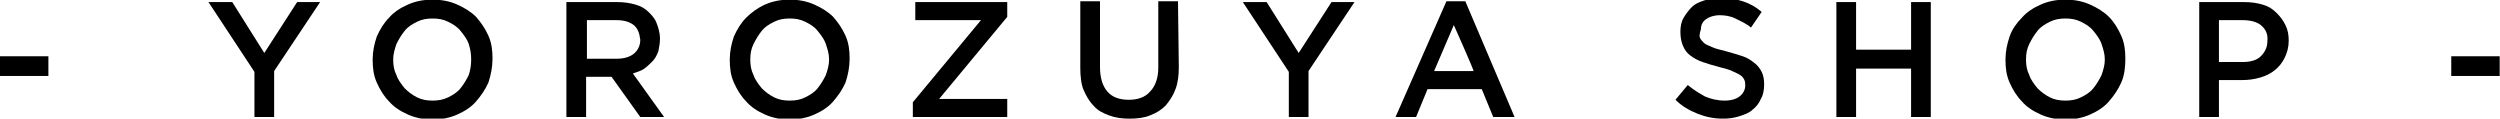
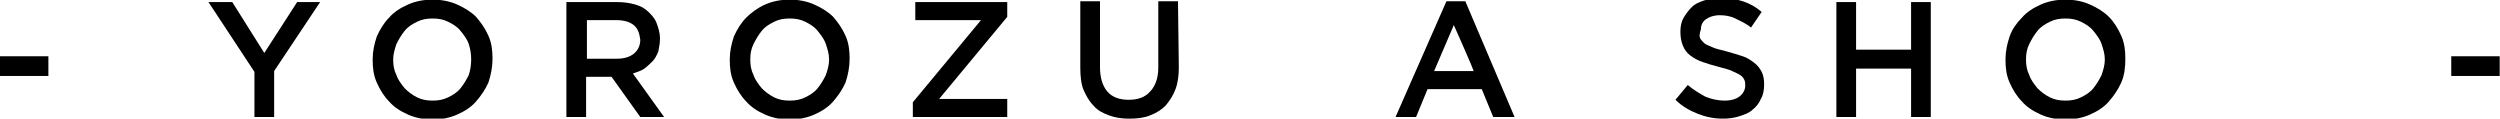
<svg xmlns="http://www.w3.org/2000/svg" version="1.1" id="a" x="0px" y="0px" viewBox="0 0 107.5 5.1" style="enable-background:new 0 0 107.5 5.1;" xml:space="preserve">
  <g id="b" transform="translate(152 13.539) scale(0.353 0.353)">
    <g>
      <path d="M-430.6-29.1v-2.4h5.9v2.4H-430.6z" />
      <path d="M-397.1-24.1h-2.5v-5.5l-5.6-8.5h2.9l3.9,6.2l4-6.2h2.8l-5.6,8.4V-24.1L-397.1-24.1z" />
      <path d="M-371.1-28.3c-0.4,0.9-0.9,1.6-1.5,2.3s-1.4,1.2-2.3,1.6c-0.9,0.4-1.9,0.6-3,0.6c-1.1,0-2.1-0.2-3-0.6    c-0.9-0.4-1.7-0.9-2.3-1.6c-0.6-0.6-1.1-1.4-1.5-2.3c-0.4-0.9-0.5-1.8-0.5-2.8s0.2-1.9,0.5-2.8c0.4-0.9,0.9-1.7,1.5-2.3    c0.6-0.7,1.4-1.2,2.3-1.6c0.9-0.4,1.9-0.6,3-0.6c1.1,0,2.1,0.2,3,0.6c0.9,0.4,1.7,0.9,2.3,1.5c0.6,0.7,1.1,1.4,1.5,2.3    c0.4,0.9,0.5,1.8,0.5,2.8S-370.8-29.2-371.1-28.3z M-373.5-33c-0.2-0.6-0.6-1.1-1-1.6c-0.4-0.5-0.9-0.8-1.5-1.1    c-0.6-0.3-1.2-0.4-1.9-0.4s-1.3,0.1-1.9,0.4c-0.6,0.3-1.1,0.6-1.5,1.1c-0.4,0.5-0.7,1-1,1.6c-0.2,0.6-0.4,1.2-0.4,1.9    s0.1,1.3,0.4,1.9c0.2,0.6,0.6,1.1,1,1.6c0.4,0.4,0.9,0.8,1.5,1.1s1.2,0.4,1.9,0.4c0.7,0,1.3-0.1,1.9-0.4c0.6-0.3,1.1-0.6,1.5-1.1    s0.7-1,1-1.6c0.2-0.6,0.3-1.2,0.3-1.9S-373.3-32.4-373.5-33z" />
      <path d="M-352.6-24.1l-3.5-4.9h-3.1v4.9h-2.4v-14h6.2c0.8,0,1.5,0.1,2.2,0.3s1.2,0.5,1.6,0.9c0.4,0.4,0.8,0.8,1,1.4    c0.2,0.5,0.4,1.2,0.4,1.8c0,0.6-0.1,1.1-0.2,1.6c-0.2,0.5-0.4,0.9-0.7,1.2s-0.6,0.6-1,0.9s-0.9,0.4-1.4,0.6l3.8,5.3L-352.6-24.1    L-352.6-24.1z M-353.4-35.3c-0.5-0.4-1.2-0.6-2.1-0.6h-3.6v4.7h3.6c0.9,0,1.6-0.2,2.1-0.6c0.5-0.4,0.8-1,0.8-1.7    C-352.7-34.3-352.9-34.9-353.4-35.3L-353.4-35.3z" />
      <path d="M-327.6-28.3c-0.4,0.9-0.9,1.6-1.5,2.3s-1.4,1.2-2.3,1.6c-0.9,0.4-1.9,0.6-3,0.6c-1.1,0-2.1-0.2-3-0.6    c-0.9-0.4-1.7-0.9-2.3-1.6c-0.6-0.6-1.1-1.4-1.5-2.3c-0.4-0.9-0.5-1.8-0.5-2.8s0.2-1.9,0.5-2.8c0.4-0.9,0.9-1.7,1.5-2.3    s1.4-1.2,2.3-1.6c0.9-0.4,1.9-0.6,3-0.6c1.1,0,2.1,0.2,3,0.6c0.9,0.4,1.7,0.9,2.3,1.5c0.6,0.7,1.1,1.4,1.5,2.3    c0.4,0.9,0.5,1.8,0.5,2.8S-327.3-29.2-327.6-28.3z M-330-33c-0.2-0.6-0.6-1.1-1-1.6c-0.4-0.5-0.9-0.8-1.5-1.1s-1.2-0.4-1.9-0.4    s-1.3,0.1-1.9,0.4c-0.6,0.3-1.1,0.6-1.5,1.1c-0.4,0.5-0.7,1-1,1.6s-0.4,1.2-0.4,1.9s0.1,1.3,0.4,1.9c0.2,0.6,0.6,1.1,1,1.6    c0.4,0.4,0.9,0.8,1.5,1.1s1.2,0.4,1.9,0.4s1.3-0.1,1.9-0.4c0.6-0.3,1.1-0.6,1.5-1.1s0.7-1,1-1.6c0.2-0.6,0.4-1.2,0.4-1.9    S-329.8-32.4-330-33z" />
      <path d="M-319.1-35.9v-2.2h11.2v1.8l-8.3,10h8.3v2.2h-11.5v-1.8l8.3-10L-319.1-35.9L-319.1-35.9z" />
      <path d="M-287-30.2c0,1-0.1,1.9-0.4,2.7c-0.3,0.8-0.7,1.4-1.2,2c-0.5,0.5-1.1,0.9-1.9,1.2c-0.7,0.3-1.6,0.4-2.5,0.4    c-0.9,0-1.7-0.1-2.5-0.4s-1.4-0.6-1.9-1.2c-0.5-0.5-0.9-1.2-1.2-1.9s-0.4-1.7-0.4-2.7v-8.1h2.4v8c0,1.3,0.3,2.3,0.9,3    c0.6,0.7,1.5,1,2.6,1s2-0.3,2.6-1c0.6-0.6,1-1.6,1-2.9v-8.1h2.4L-287-30.2L-287-30.2z" />
-       <path d="M-271.1-24.1h-2.5v-5.5l-5.6-8.5h2.9l3.9,6.2l4-6.2h2.8l-5.6,8.4V-24.1L-271.1-24.1z" />
      <path d="M-246.1-24.1h-2.6l-1.4-3.4h-6.6l-1.4,3.4h-2.5l6.2-14.1h2.3L-246.1-24.1z M-253.5-35.3l-2.4,5.6h4.8    C-251-29.7-253.5-35.3-253.5-35.3z" />
      <path d="M-223.5-33.7c0.1,0.2,0.3,0.4,0.5,0.6c0.2,0.2,0.6,0.3,1,0.5c0.4,0.2,1,0.3,1.7,0.5c0.7,0.2,1.4,0.4,2,0.6s1,0.5,1.4,0.8    c0.4,0.3,0.7,0.7,0.9,1.1s0.3,0.9,0.3,1.5c0,0.7-0.1,1.3-0.4,1.8c-0.2,0.5-0.6,1-1,1.3c-0.4,0.4-1,0.6-1.6,0.8    c-0.6,0.2-1.3,0.3-2,0.3c-1.1,0-2.1-0.2-3.1-0.6c-1-0.4-1.9-0.9-2.7-1.7l1.5-1.8c0.7,0.6,1.4,1,2.1,1.4c0.7,0.3,1.5,0.5,2.4,0.5    c0.8,0,1.4-0.2,1.8-0.5s0.7-0.8,0.7-1.3c0-0.2,0-0.5-0.1-0.7s-0.2-0.4-0.5-0.6s-0.6-0.3-1-0.5s-0.9-0.3-1.6-0.5    c-0.8-0.2-1.4-0.4-2-0.6c-0.6-0.2-1.1-0.5-1.5-0.8s-0.7-0.7-0.9-1.2c-0.2-0.5-0.3-1-0.3-1.7c0-0.6,0.1-1.2,0.4-1.7s0.6-0.9,1-1.3    c0.4-0.4,0.9-0.6,1.5-0.8c0.6-0.2,1.2-0.3,1.9-0.3c1,0,1.9,0.1,2.8,0.4s1.6,0.7,2.3,1.3l-1.3,1.9c-0.6-0.5-1.3-0.8-1.9-1.1    s-1.3-0.4-1.9-0.4c-0.7,0-1.3,0.2-1.7,0.5c-0.4,0.3-0.6,0.7-0.6,1.2C-223.6-34.2-223.6-33.9-223.5-33.7L-223.5-33.7z" />
      <path d="M-204.5-30v5.9h-2.4v-14h2.4v5.8h6.7v-5.8h2.4v14h-2.4V-30L-204.5-30L-204.5-30z" />
      <path d="M-172.2-28.3c-0.4,0.9-0.9,1.6-1.5,2.3s-1.4,1.2-2.3,1.6c-0.9,0.4-1.9,0.6-3,0.6s-2.1-0.2-3-0.6c-0.9-0.4-1.7-0.9-2.3-1.6    c-0.6-0.6-1.1-1.4-1.5-2.3c-0.4-0.9-0.5-1.8-0.5-2.8s0.2-1.9,0.5-2.8s0.9-1.7,1.5-2.3c0.6-0.7,1.4-1.2,2.3-1.6    c0.9-0.4,1.9-0.6,3-0.6s2.1,0.2,3,0.6s1.7,0.9,2.3,1.5s1.1,1.4,1.5,2.3c0.4,0.9,0.5,1.8,0.5,2.8S-171.8-29.2-172.2-28.3z     M-174.6-33c-0.2-0.6-0.6-1.1-1-1.6c-0.4-0.5-0.9-0.8-1.5-1.1s-1.2-0.4-1.9-0.4s-1.3,0.1-1.9,0.4c-0.6,0.3-1.1,0.6-1.5,1.1    c-0.4,0.5-0.7,1-1,1.6s-0.4,1.2-0.4,1.9s0.1,1.3,0.4,1.9c0.2,0.6,0.6,1.1,1,1.6c0.4,0.4,0.9,0.8,1.5,1.1s1.2,0.4,1.9,0.4    s1.3-0.1,1.9-0.4s1.1-0.6,1.5-1.1s0.7-1,1-1.6c0.2-0.6,0.4-1.2,0.4-1.9S-174.4-32.4-174.6-33z" />
-       <path d="M-152.3-31.3c-0.3,0.6-0.7,1.1-1.2,1.5c-0.5,0.4-1.1,0.7-1.8,0.9c-0.7,0.2-1.4,0.3-2.2,0.3h-2.8v4.5h-2.4v-14h5.5    c0.8,0,1.5,0.1,2.2,0.3s1.2,0.5,1.7,1s0.8,0.9,1.1,1.5s0.4,1.2,0.4,1.9C-151.8-32.6-152-31.9-152.3-31.3L-152.3-31.3z     M-155.2-35.3c-0.5-0.4-1.3-0.6-2.2-0.6h-2.9v5.1h2.9c0.9,0,1.7-0.2,2.2-0.7c0.5-0.5,0.8-1.1,0.8-1.8    C-154.3-34.2-154.6-34.8-155.2-35.3z" />
      <path d="M-132-29.1v-2.4h5.9v2.4H-132z" />
    </g>
  </g>
</svg>